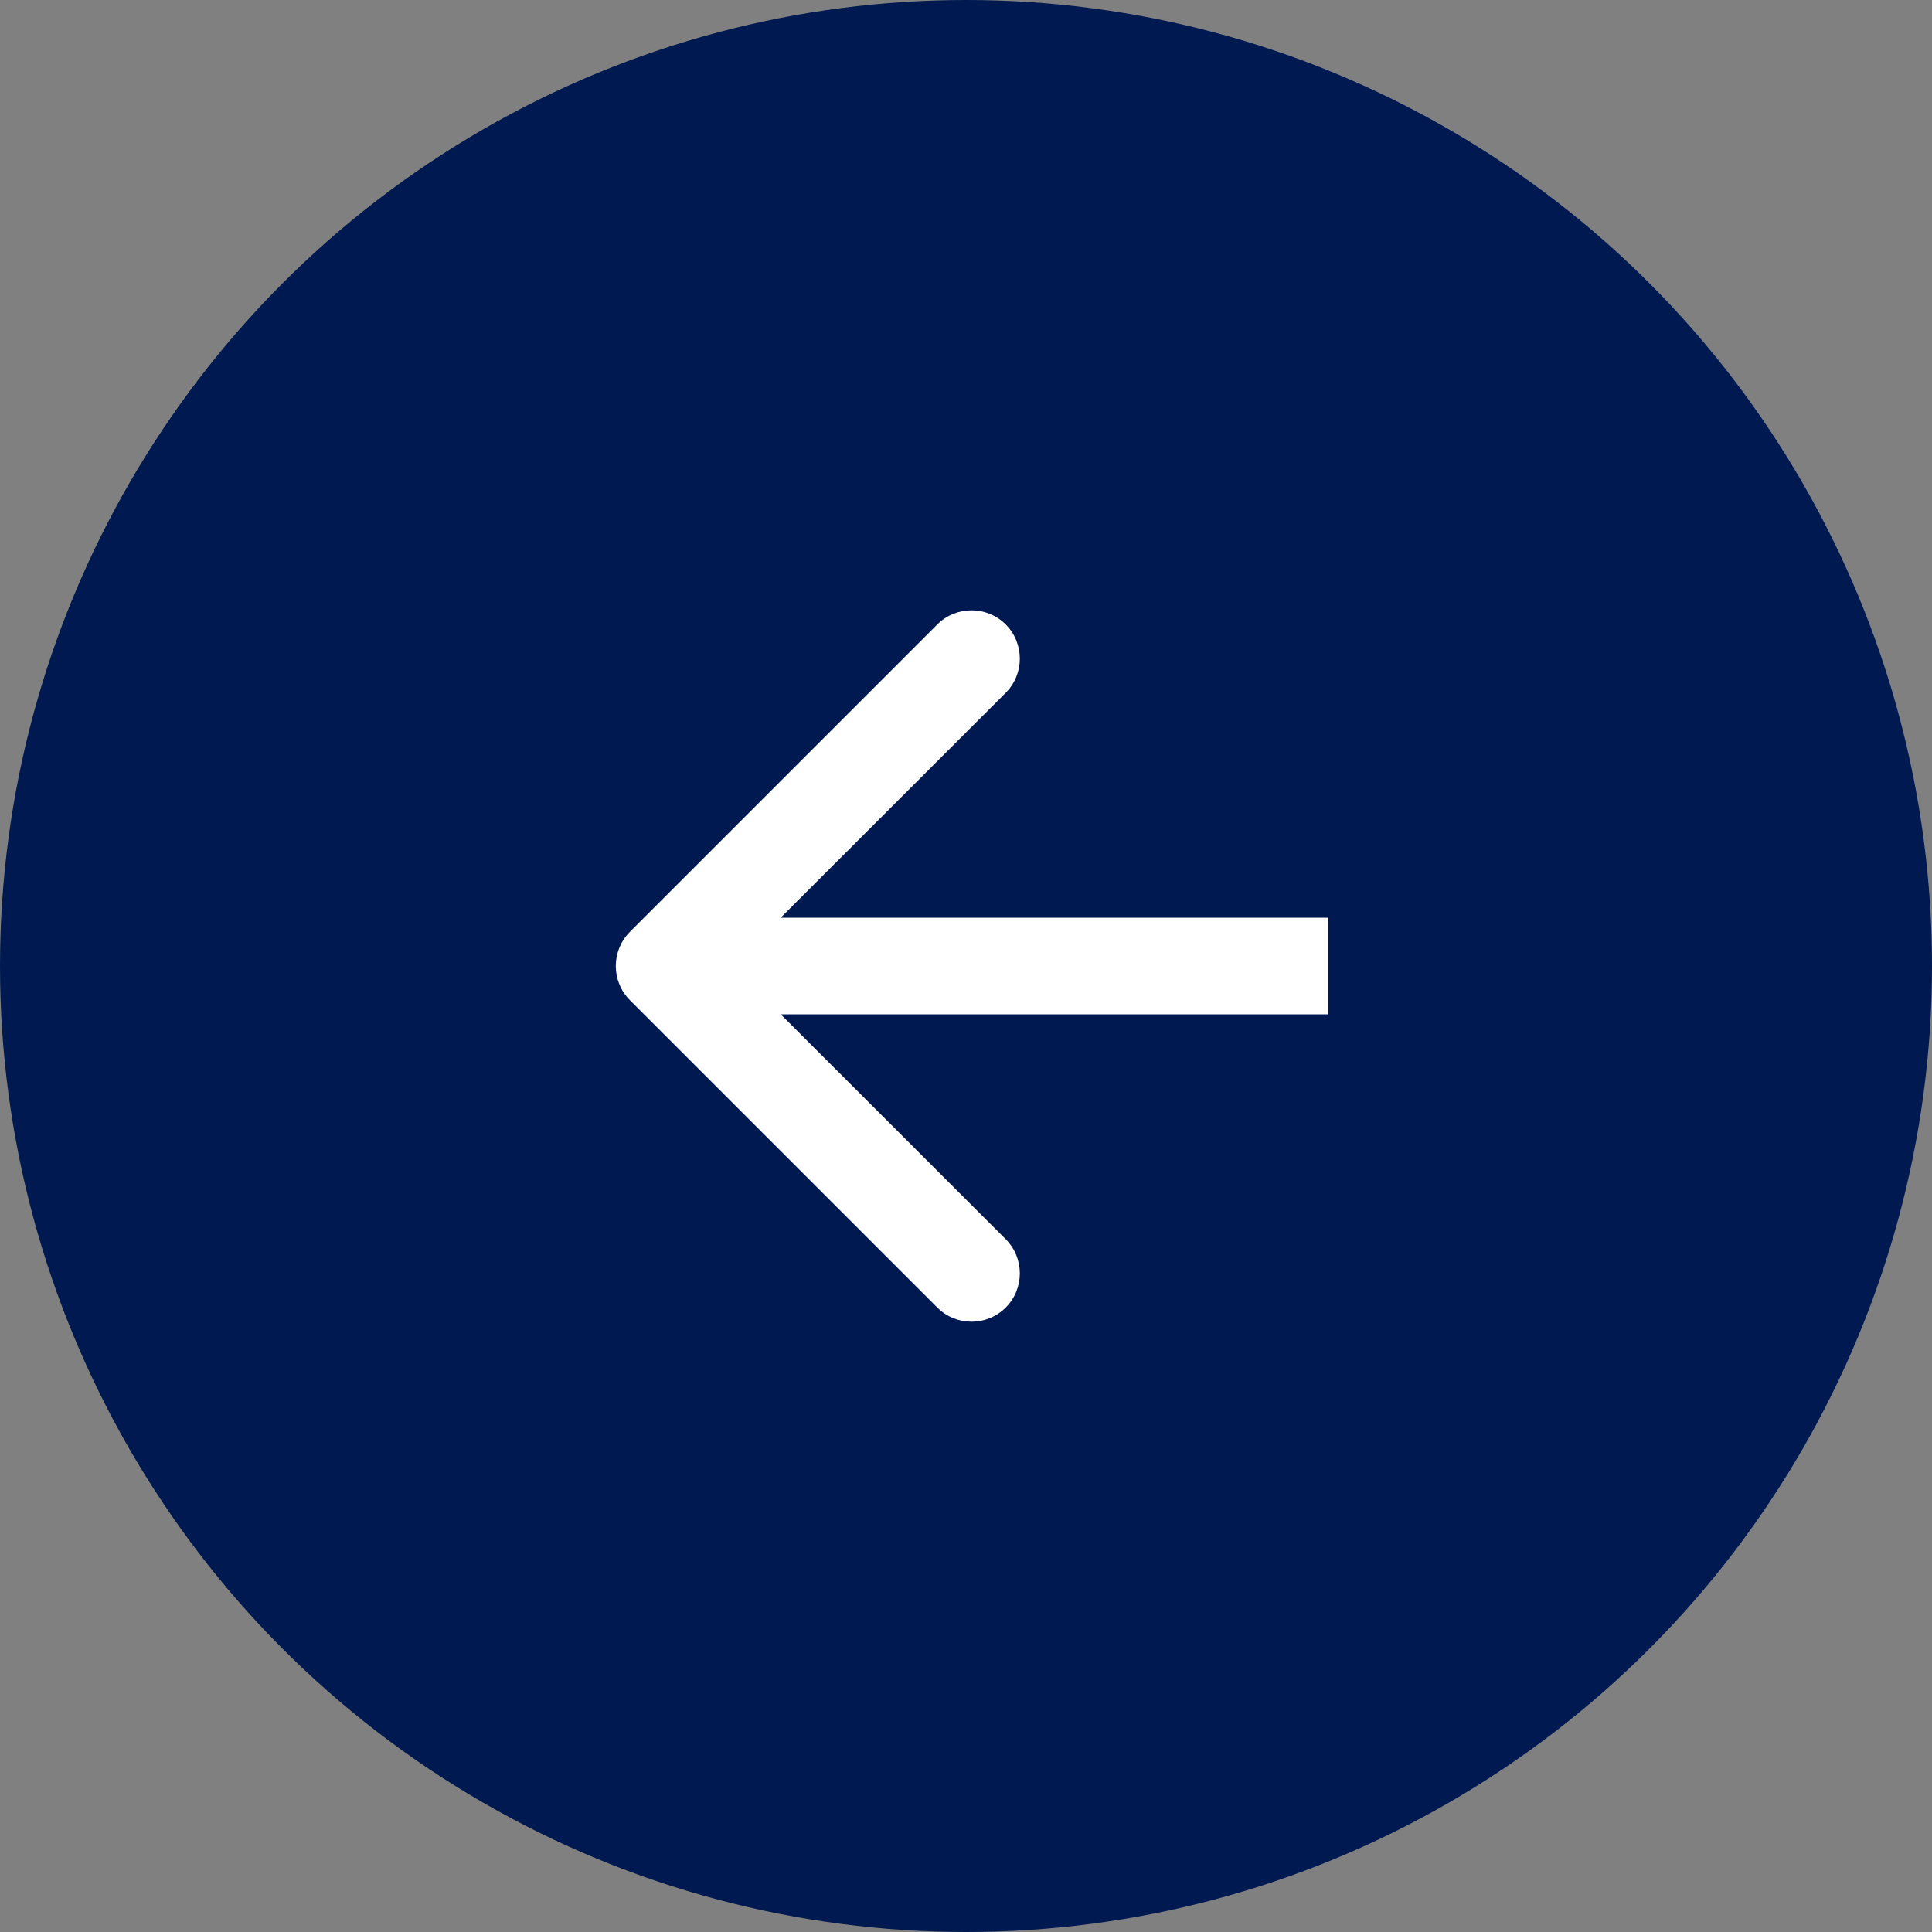
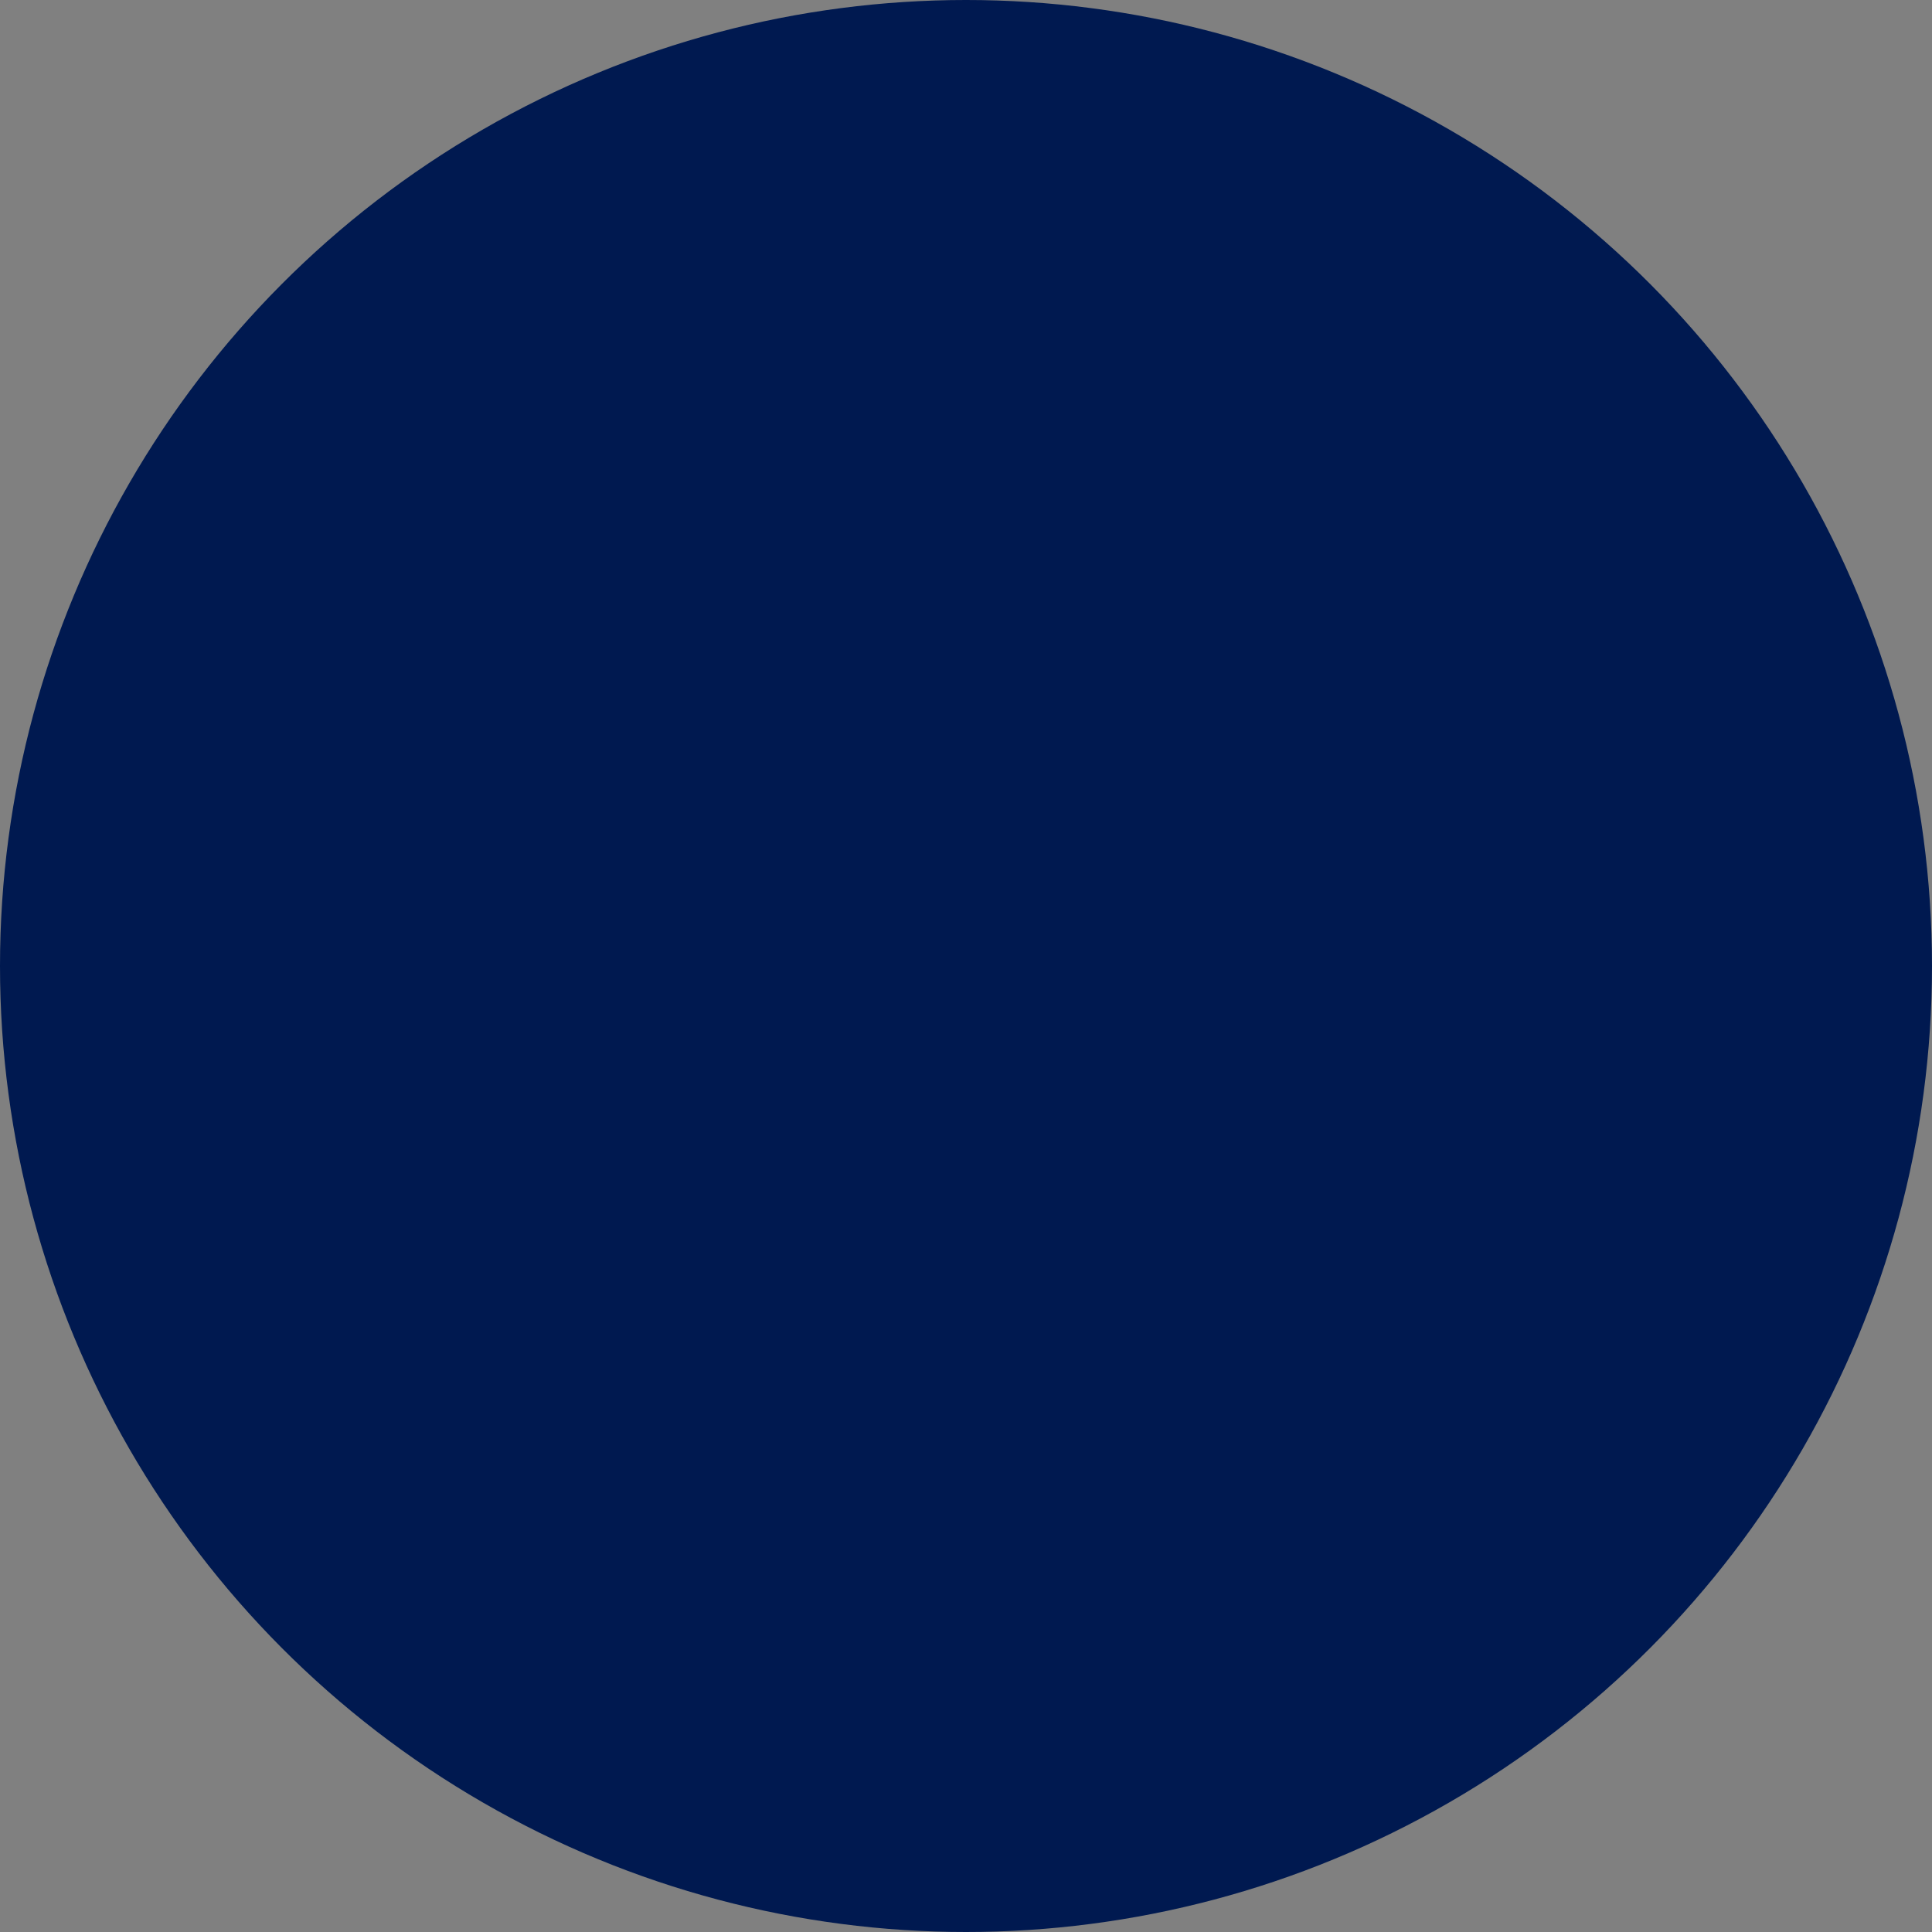
<svg xmlns="http://www.w3.org/2000/svg" width="20" height="20" viewBox="0 0 20 20" fill="none">
  <rect x="0" y="0" width="20" height="20" fill="#808080" stroke="none" />
  <circle cx="10" cy="10" r="10" fill="#001950" />
-   <path d="M6.521 9.646C6.326 9.842 6.326 10.158 6.521 10.354L9.703 13.536C9.899 13.731 10.215 13.731 10.411 13.536C10.606 13.34 10.606 13.024 10.411 12.828L7.582 10L10.411 7.172C10.606 6.976 10.606 6.66 10.411 6.464C10.215 6.269 9.899 6.269 9.703 6.464L6.521 9.646ZM13.75 9.5L6.875 9.5L6.875 10.5L13.75 10.5L13.75 9.5Z" fill="white" />
</svg>